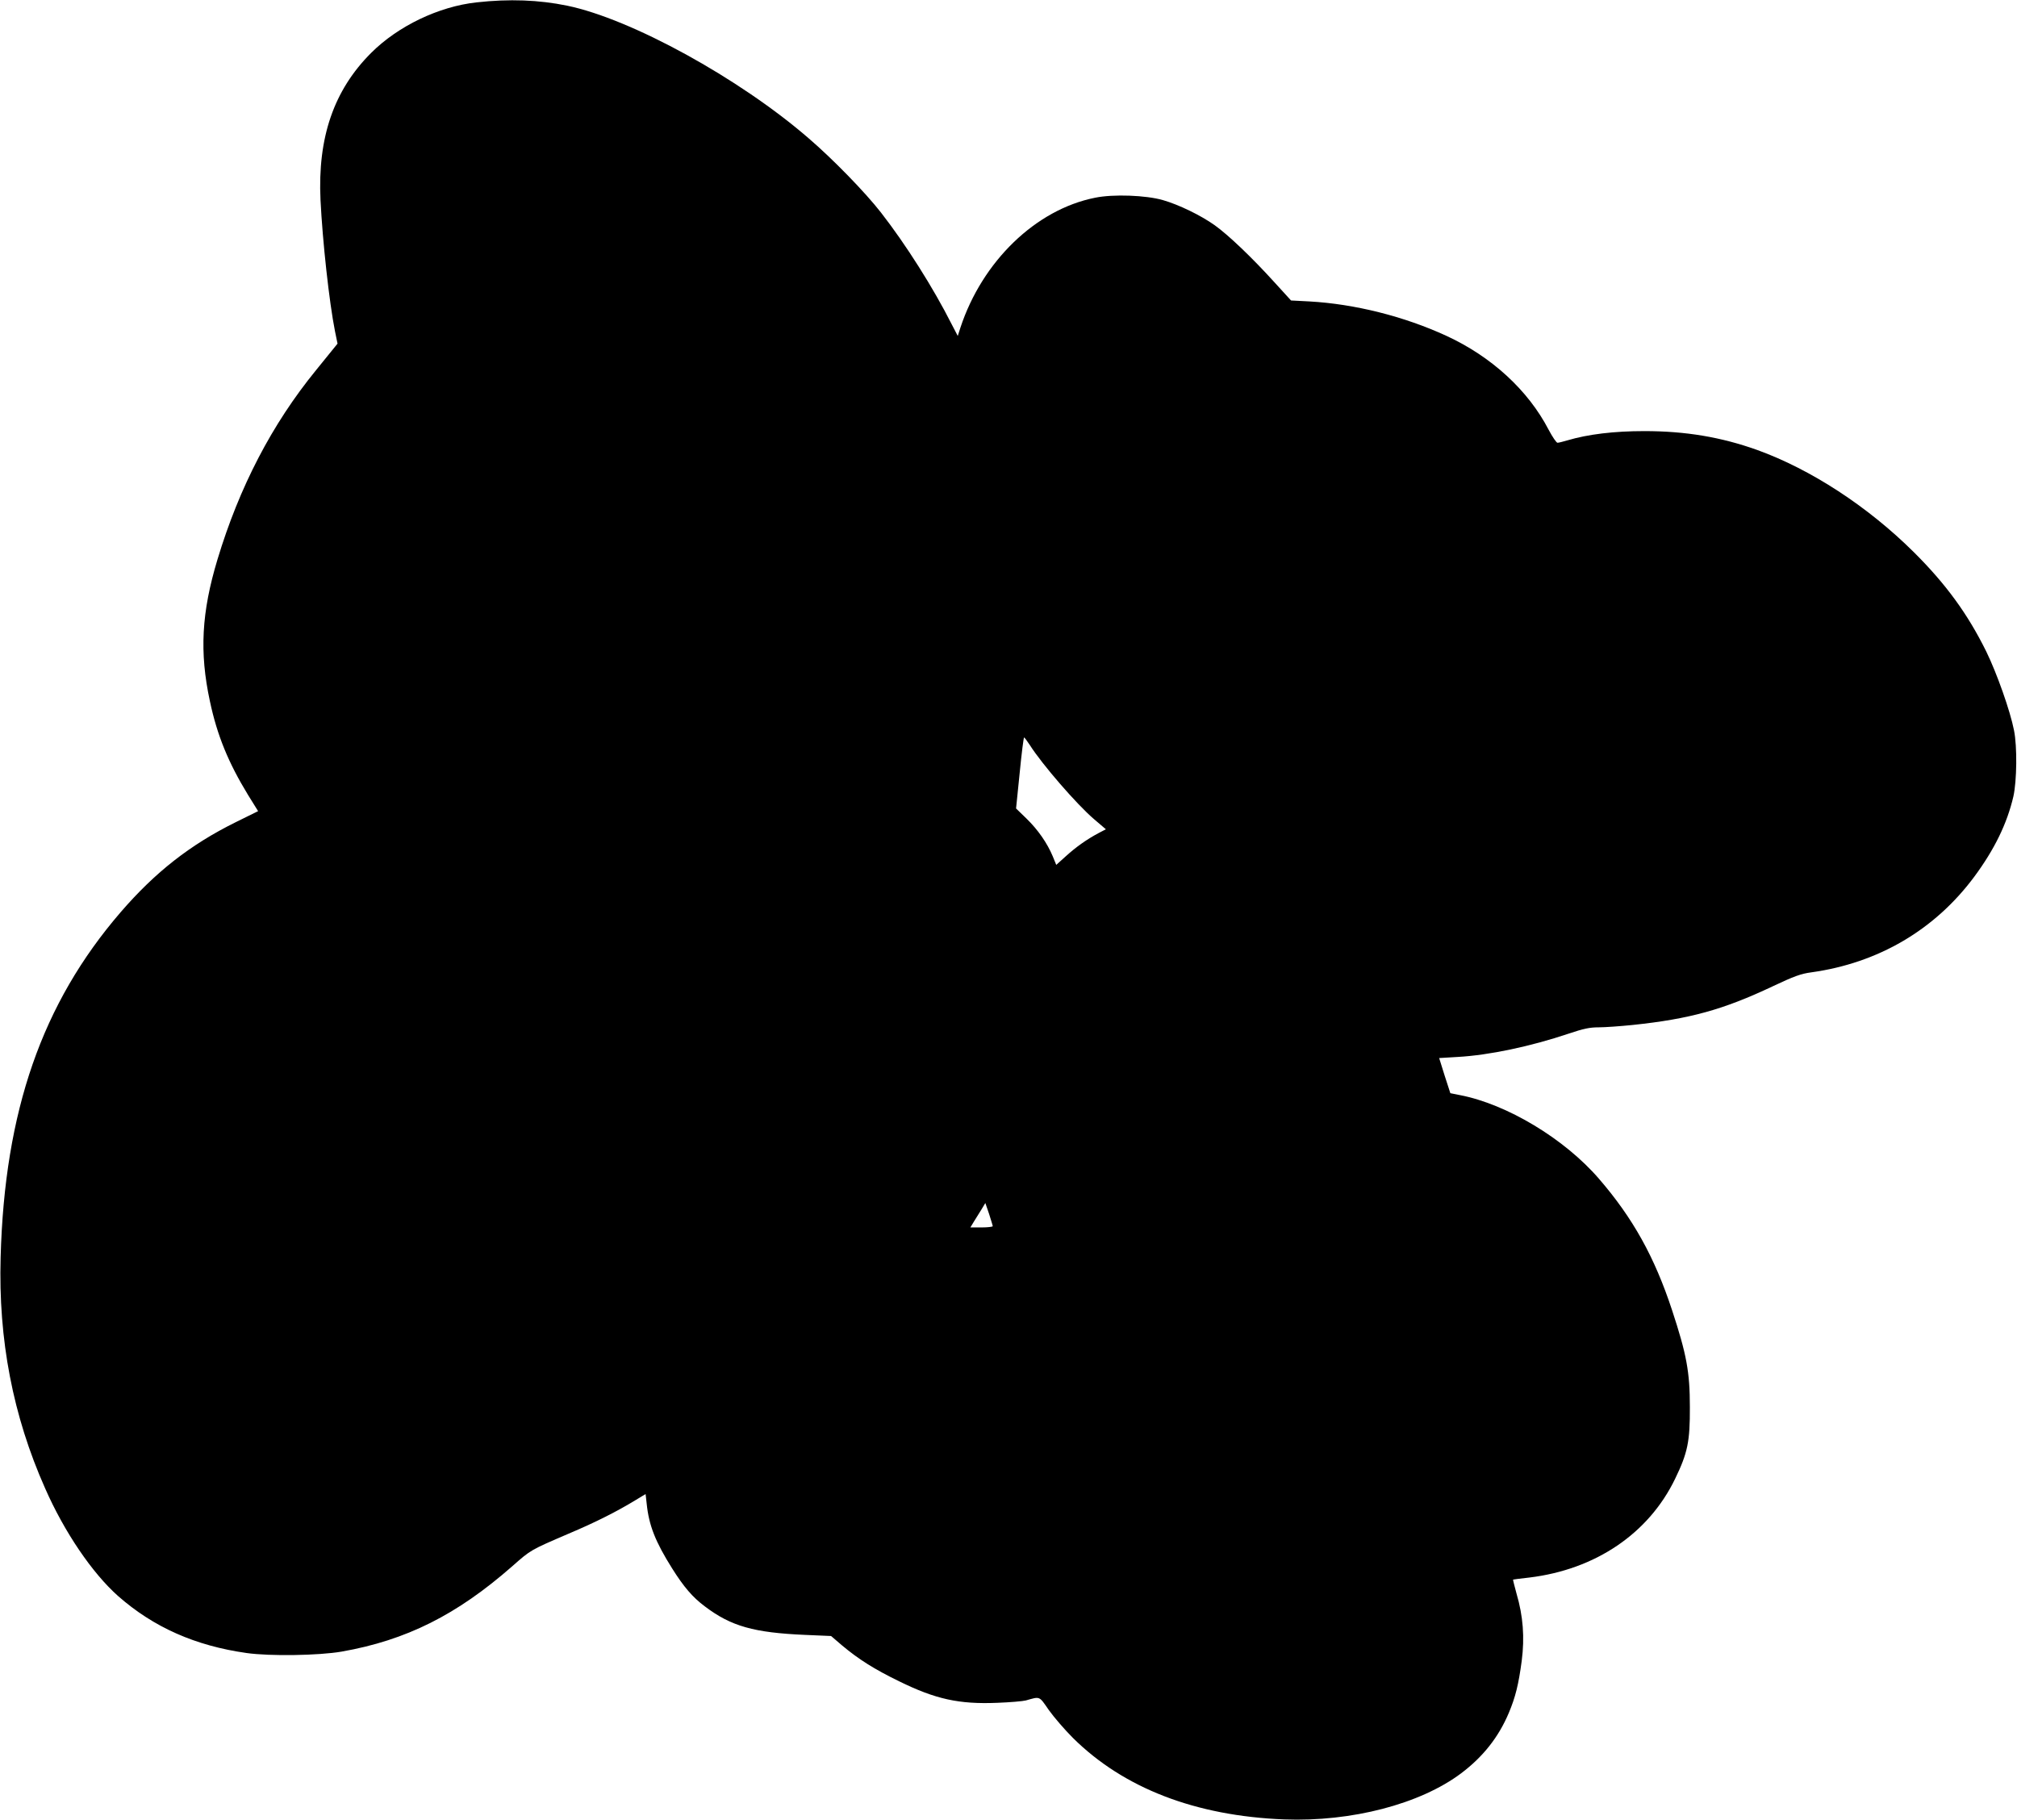
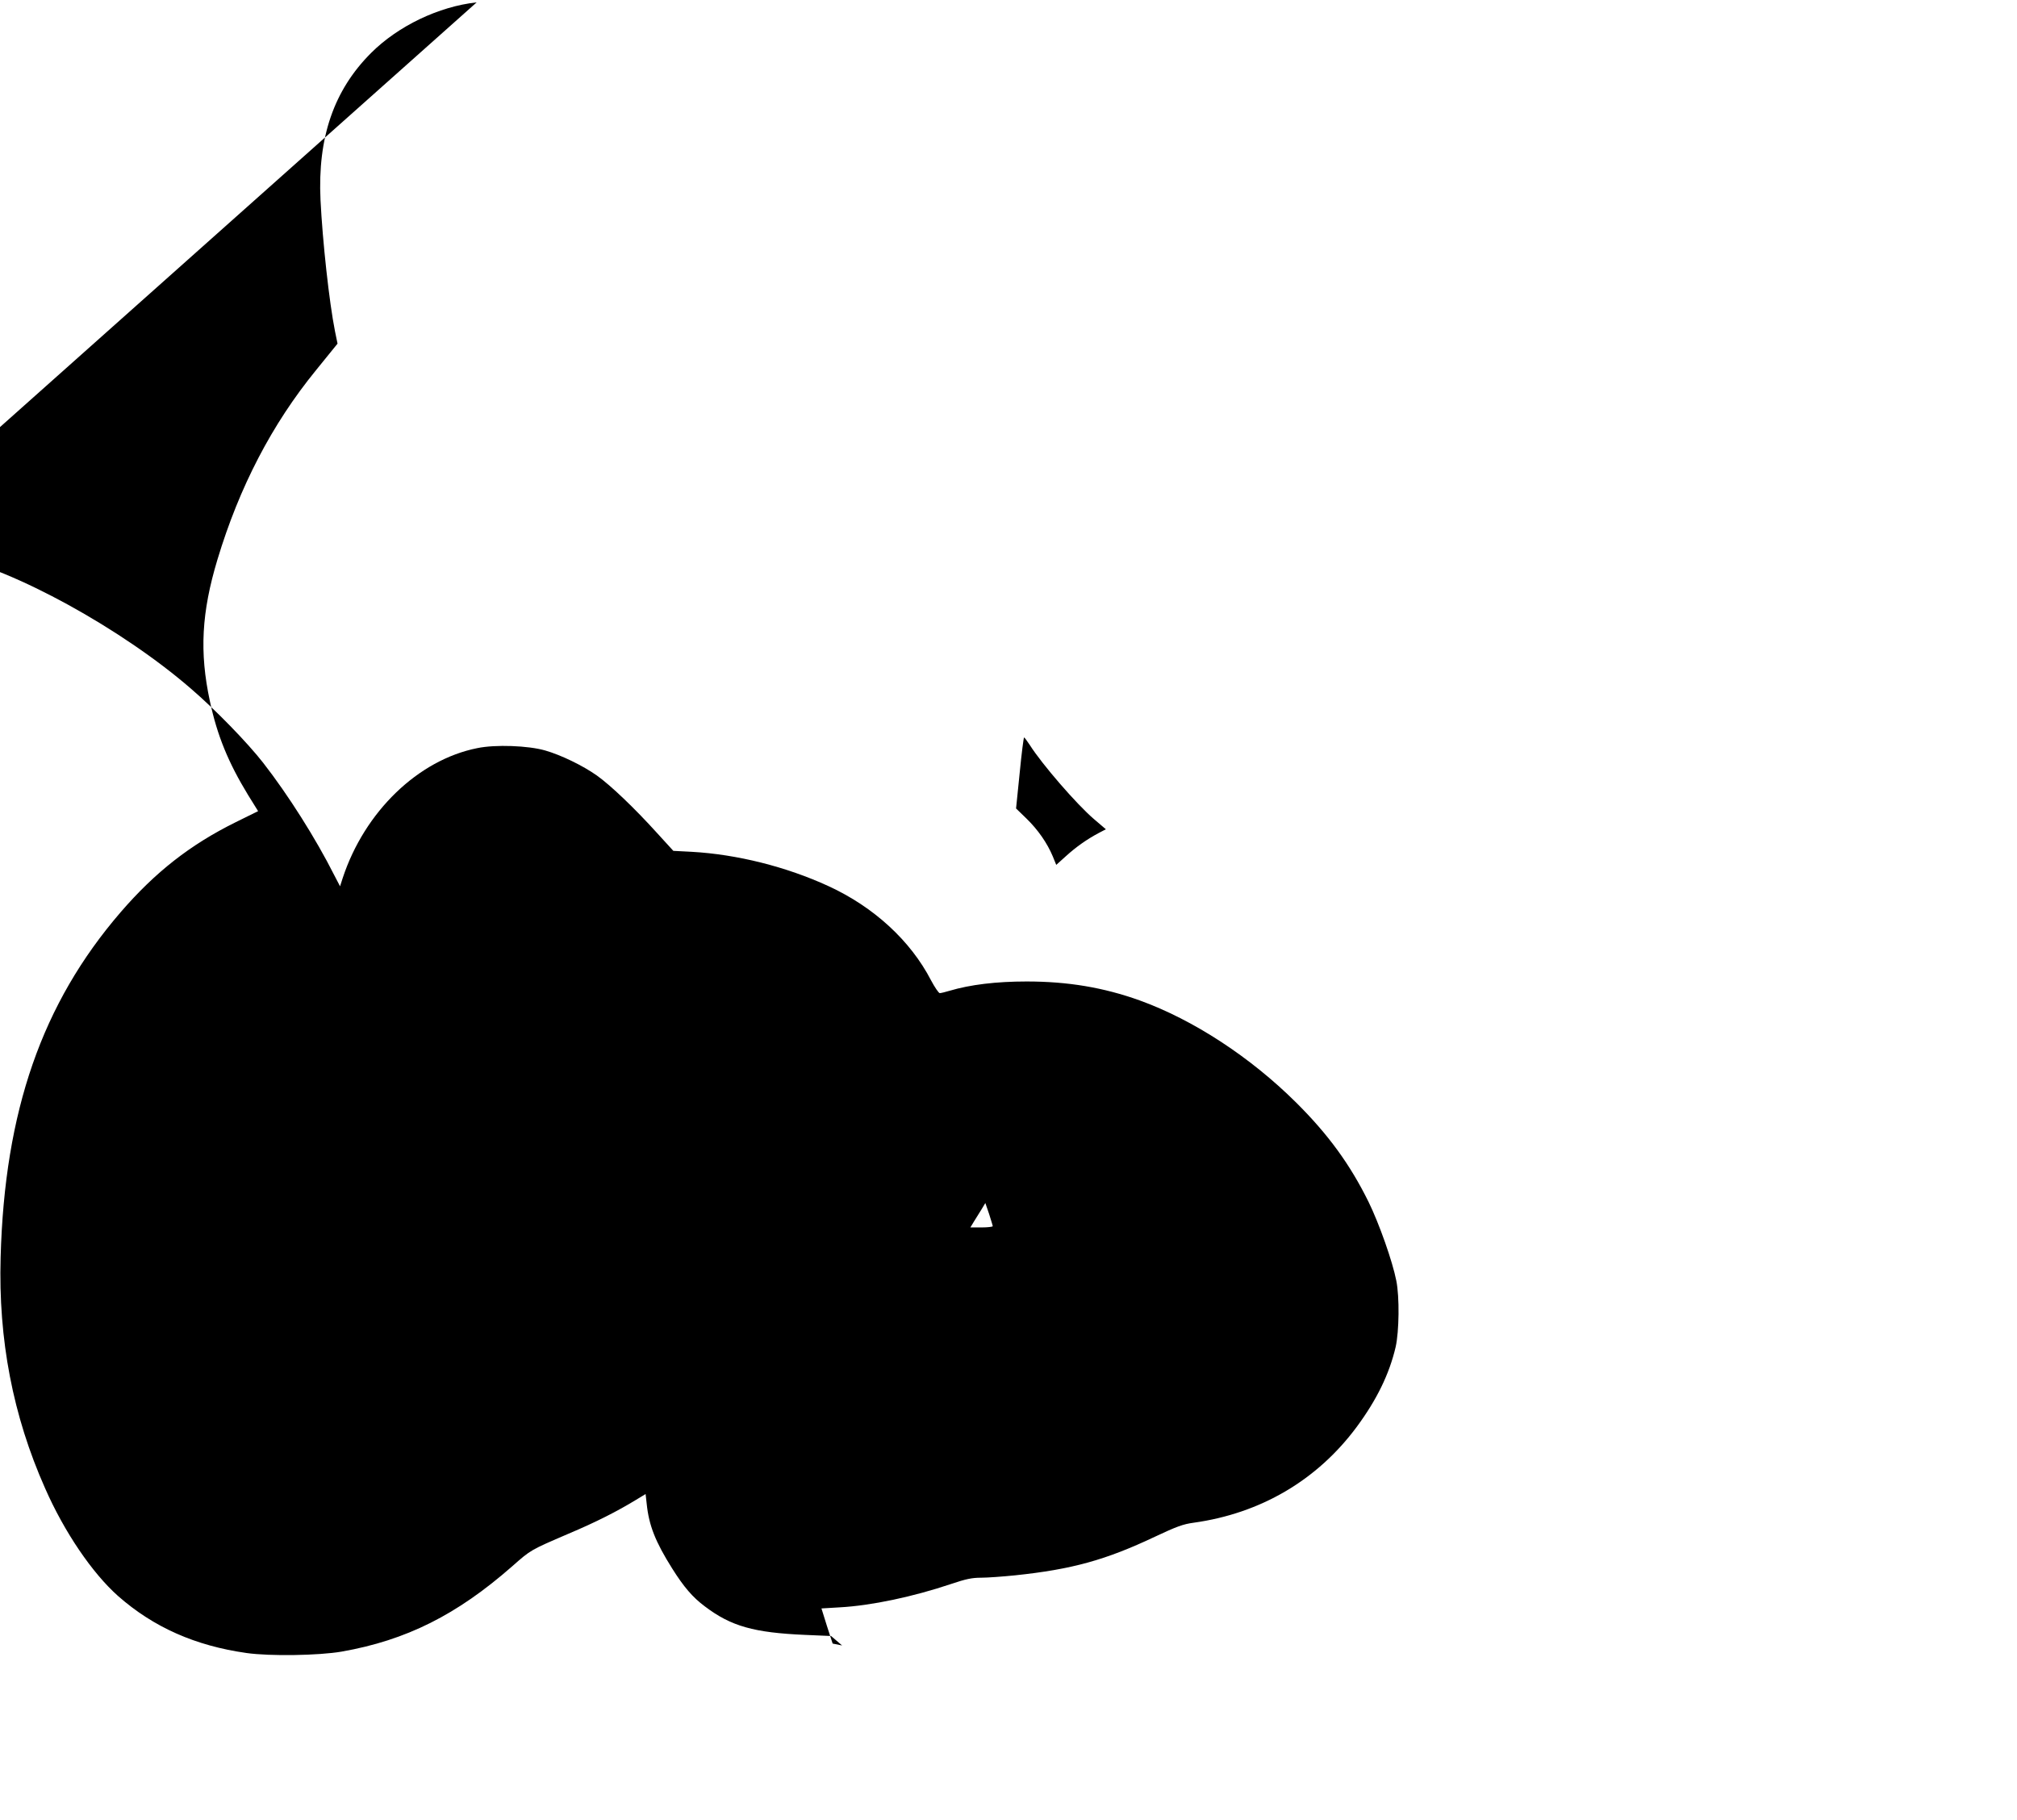
<svg xmlns="http://www.w3.org/2000/svg" version="1.0" width="1280pt" height="1155pt" viewBox="0 0 1280 1155" preserveAspectRatio="xMidYMid meet">
  <g transform="translate(0,1155) scale(0.1,-0.1)" fill="#000000" stroke="none">
-     <path d="M3025 11535 c-240 -26 -499 -150 -670 -321 -237 -237 -340 -537 -321 -934 13 -262 55 -647 92 -833 l16 -78 -26 -32 c-14 -18 -64 -79 -111 -137 -279 -342 -486 -740 -625 -1201 -101 -335 -115 -588 -48 -899 46 -217 117 -390 242 -595 l64 -103 -142 -70 c-289 -143 -511 -317 -731 -572 -498 -578 -736 -1261 -761 -2190 -15 -522 78 -1006 282 -1465 123 -280 300 -539 463 -684 226 -199 491 -316 816 -362 149 -21 458 -16 603 9 410 72 731 233 1082 541 120 106 116 103 355 206 178 75 311 143 431 216 l61 37 7 -62 c14 -137 55 -241 162 -411 73 -116 129 -182 207 -240 166 -126 311 -167 638 -181 l163 -7 70 -60 c105 -88 205 -151 361 -227 232 -114 381 -147 624 -137 80 3 162 10 181 15 92 26 83 30 146 -61 32 -45 101 -125 153 -177 322 -319 778 -495 1341 -517 427 -16 862 97 1123 293 139 105 237 229 302 383 42 100 62 180 82 331 19 148 9 283 -33 426 -13 48 -23 87 -22 89 2 1 48 7 103 13 420 51 757 279 925 626 80 165 95 237 94 456 0 224 -21 335 -113 615 -111 337 -248 584 -464 834 -219 254 -585 474 -883 531 l-60 12 -36 111 -35 112 117 7 c200 11 464 67 705 148 95 32 133 40 191 40 40 0 136 7 215 15 362 38 575 97 888 245 138 65 179 80 246 89 424 59 783 269 1034 607 128 173 208 337 248 509 22 98 25 317 4 420 -24 123 -109 363 -176 500 -118 239 -256 428 -459 630 -293 291 -654 526 -994 649 -229 82 -455 120 -717 120 -193 0 -358 -20 -489 -59 -27 -8 -55 -15 -62 -15 -7 0 -32 37 -56 82 -130 251 -363 465 -650 597 -267 123 -581 202 -869 218 l-116 6 -104 114 c-143 158 -294 302 -381 364 -89 63 -227 130 -328 159 -107 31 -316 39 -431 15 -376 -75 -715 -403 -854 -824 l-17 -53 -38 73 c-116 230 -291 507 -450 711 -99 127 -304 338 -459 471 -439 380 -1125 757 -1532 841 -180 37 -367 44 -574 21z m3510 -4713 c78 -123 298 -377 408 -471 l75 -64 -46 -24 c-75 -40 -143 -88 -208 -147 l-61 -55 -22 54 c-35 84 -94 169 -167 240 l-66 64 23 226 c12 124 25 225 28 225 3 -1 19 -22 36 -48z m-235 -3054 c0 -4 -32 -8 -71 -8 l-71 0 23 38 c13 20 34 55 48 77 l24 40 24 -70 c12 -38 23 -73 23 -77z" />
+     <path d="M3025 11535 c-240 -26 -499 -150 -670 -321 -237 -237 -340 -537 -321 -934 13 -262 55 -647 92 -833 l16 -78 -26 -32 c-14 -18 -64 -79 -111 -137 -279 -342 -486 -740 -625 -1201 -101 -335 -115 -588 -48 -899 46 -217 117 -390 242 -595 l64 -103 -142 -70 c-289 -143 -511 -317 -731 -572 -498 -578 -736 -1261 -761 -2190 -15 -522 78 -1006 282 -1465 123 -280 300 -539 463 -684 226 -199 491 -316 816 -362 149 -21 458 -16 603 9 410 72 731 233 1082 541 120 106 116 103 355 206 178 75 311 143 431 216 l61 37 7 -62 c14 -137 55 -241 162 -411 73 -116 129 -182 207 -240 166 -126 311 -167 638 -181 l163 -7 70 -60 l-60 12 -36 111 -35 112 117 7 c200 11 464 67 705 148 95 32 133 40 191 40 40 0 136 7 215 15 362 38 575 97 888 245 138 65 179 80 246 89 424 59 783 269 1034 607 128 173 208 337 248 509 22 98 25 317 4 420 -24 123 -109 363 -176 500 -118 239 -256 428 -459 630 -293 291 -654 526 -994 649 -229 82 -455 120 -717 120 -193 0 -358 -20 -489 -59 -27 -8 -55 -15 -62 -15 -7 0 -32 37 -56 82 -130 251 -363 465 -650 597 -267 123 -581 202 -869 218 l-116 6 -104 114 c-143 158 -294 302 -381 364 -89 63 -227 130 -328 159 -107 31 -316 39 -431 15 -376 -75 -715 -403 -854 -824 l-17 -53 -38 73 c-116 230 -291 507 -450 711 -99 127 -304 338 -459 471 -439 380 -1125 757 -1532 841 -180 37 -367 44 -574 21z m3510 -4713 c78 -123 298 -377 408 -471 l75 -64 -46 -24 c-75 -40 -143 -88 -208 -147 l-61 -55 -22 54 c-35 84 -94 169 -167 240 l-66 64 23 226 c12 124 25 225 28 225 3 -1 19 -22 36 -48z m-235 -3054 c0 -4 -32 -8 -71 -8 l-71 0 23 38 c13 20 34 55 48 77 l24 40 24 -70 c12 -38 23 -73 23 -77z" />
  </g>
</svg>